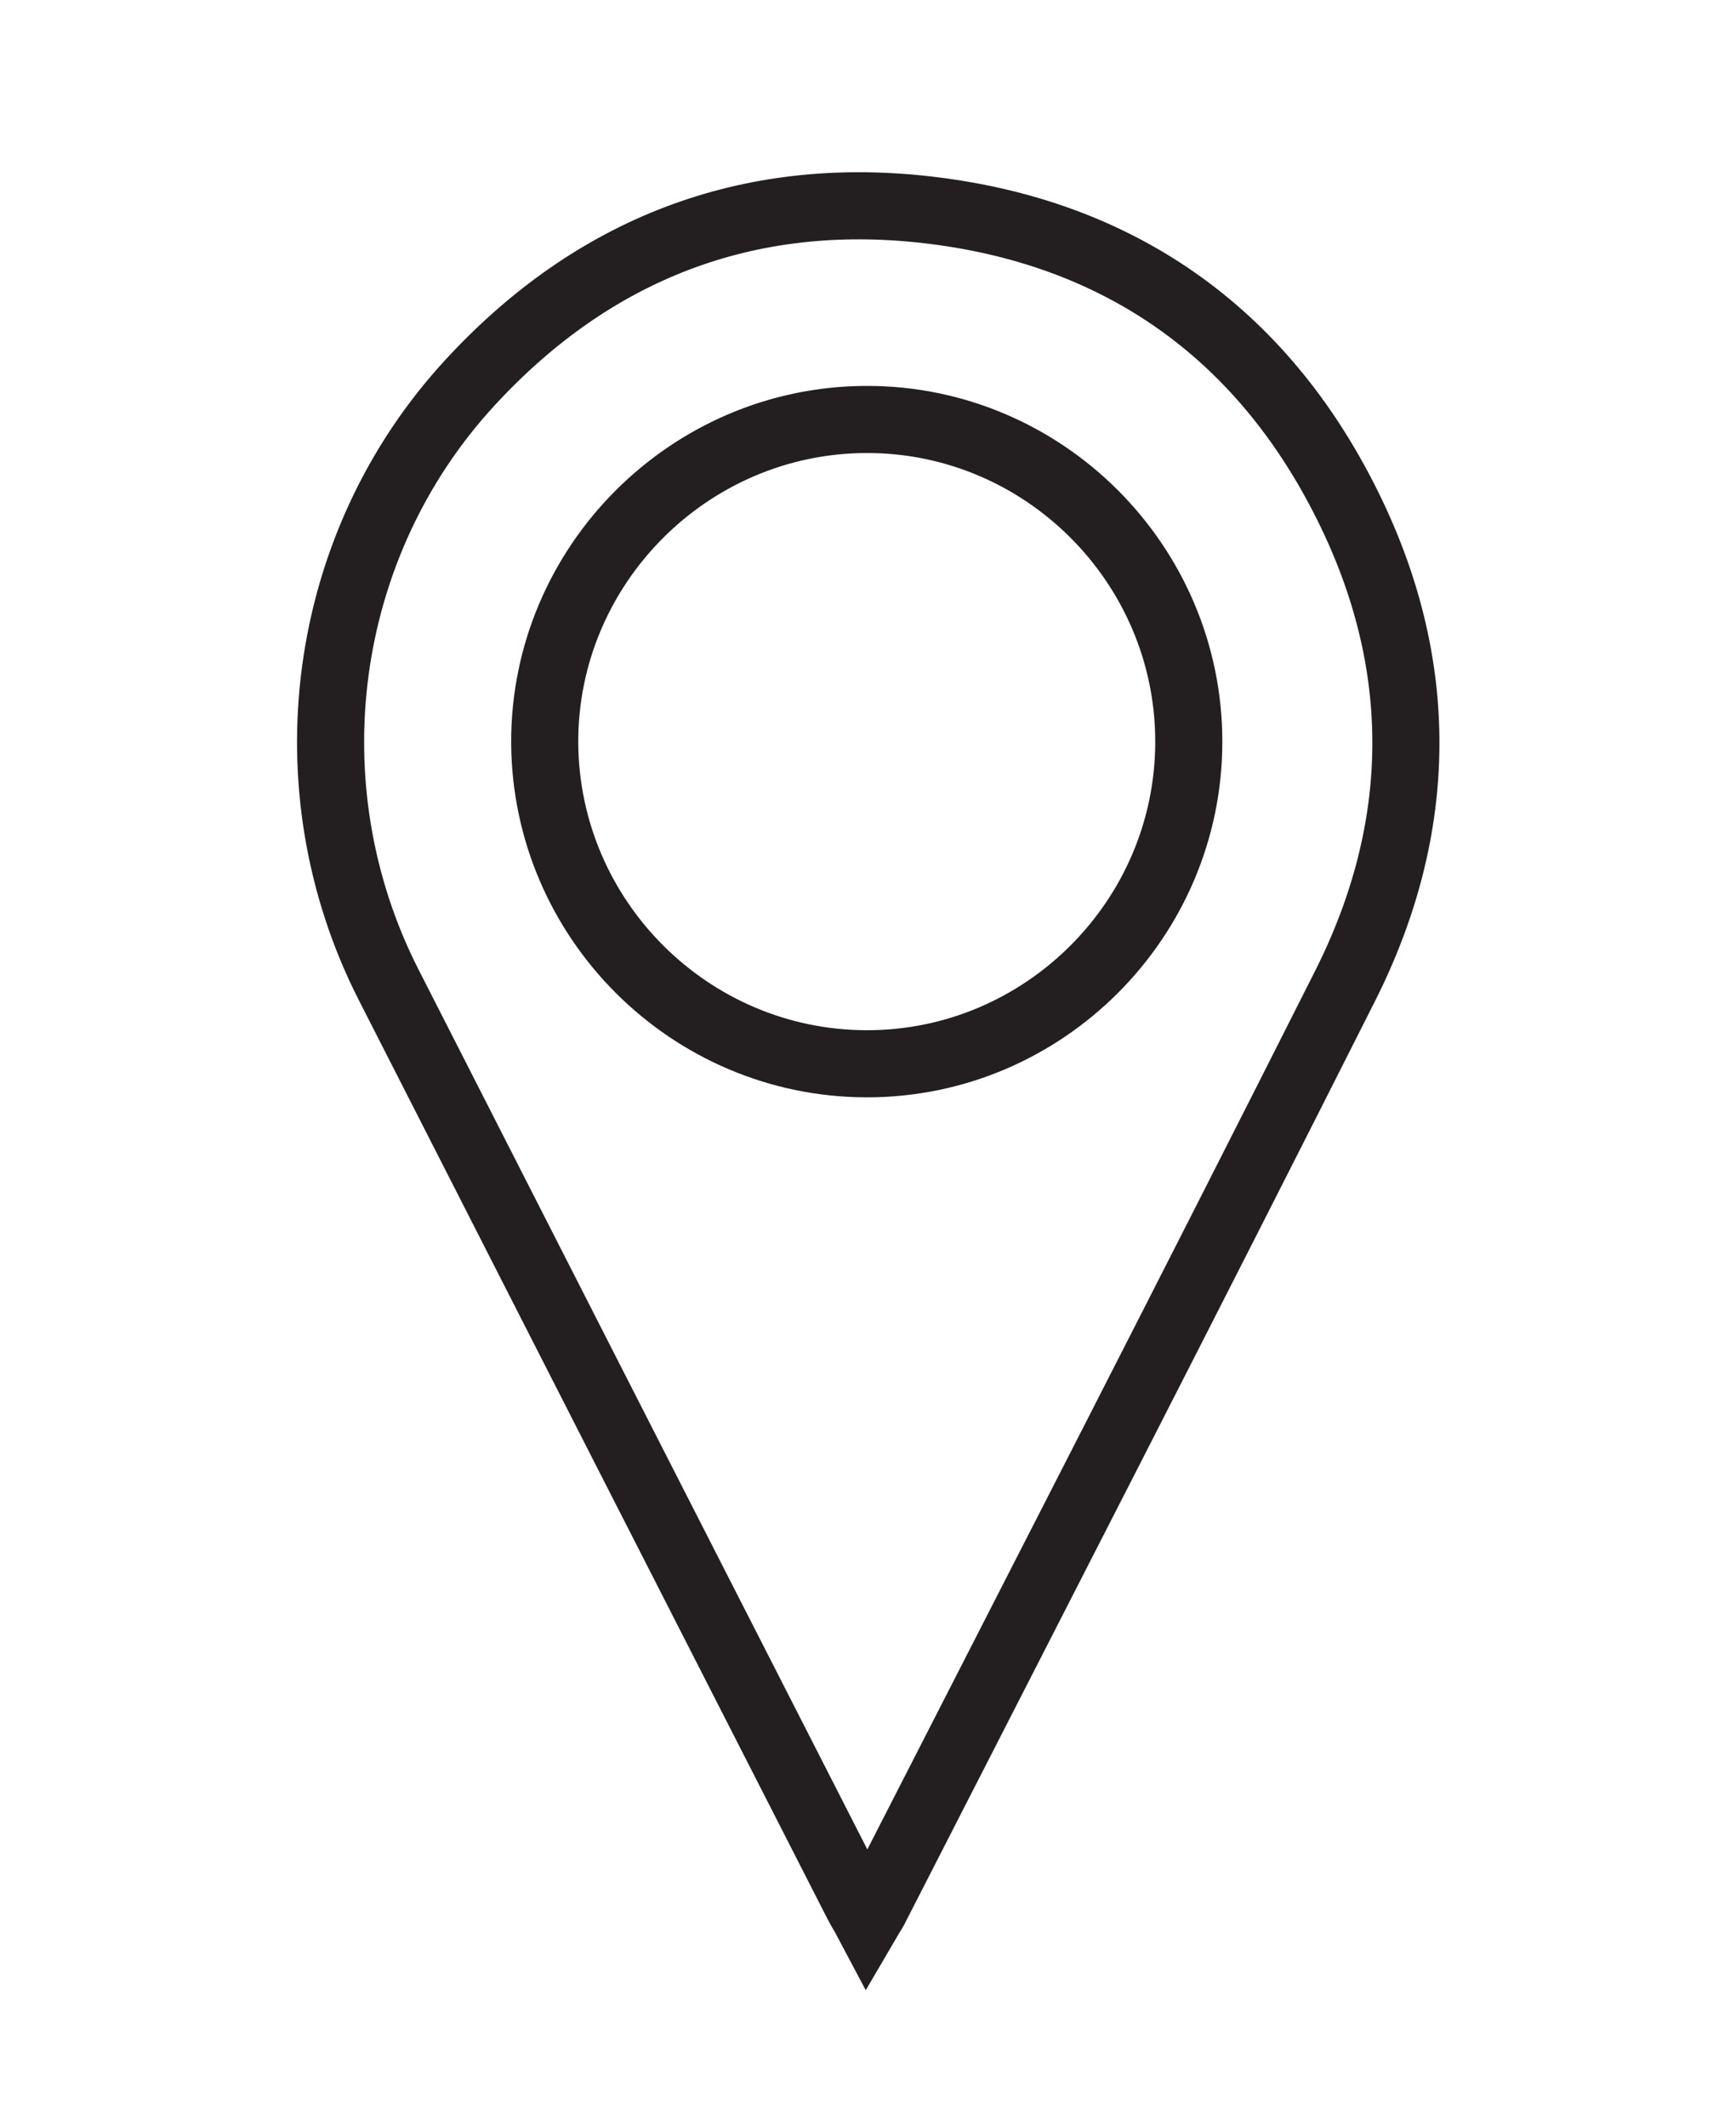
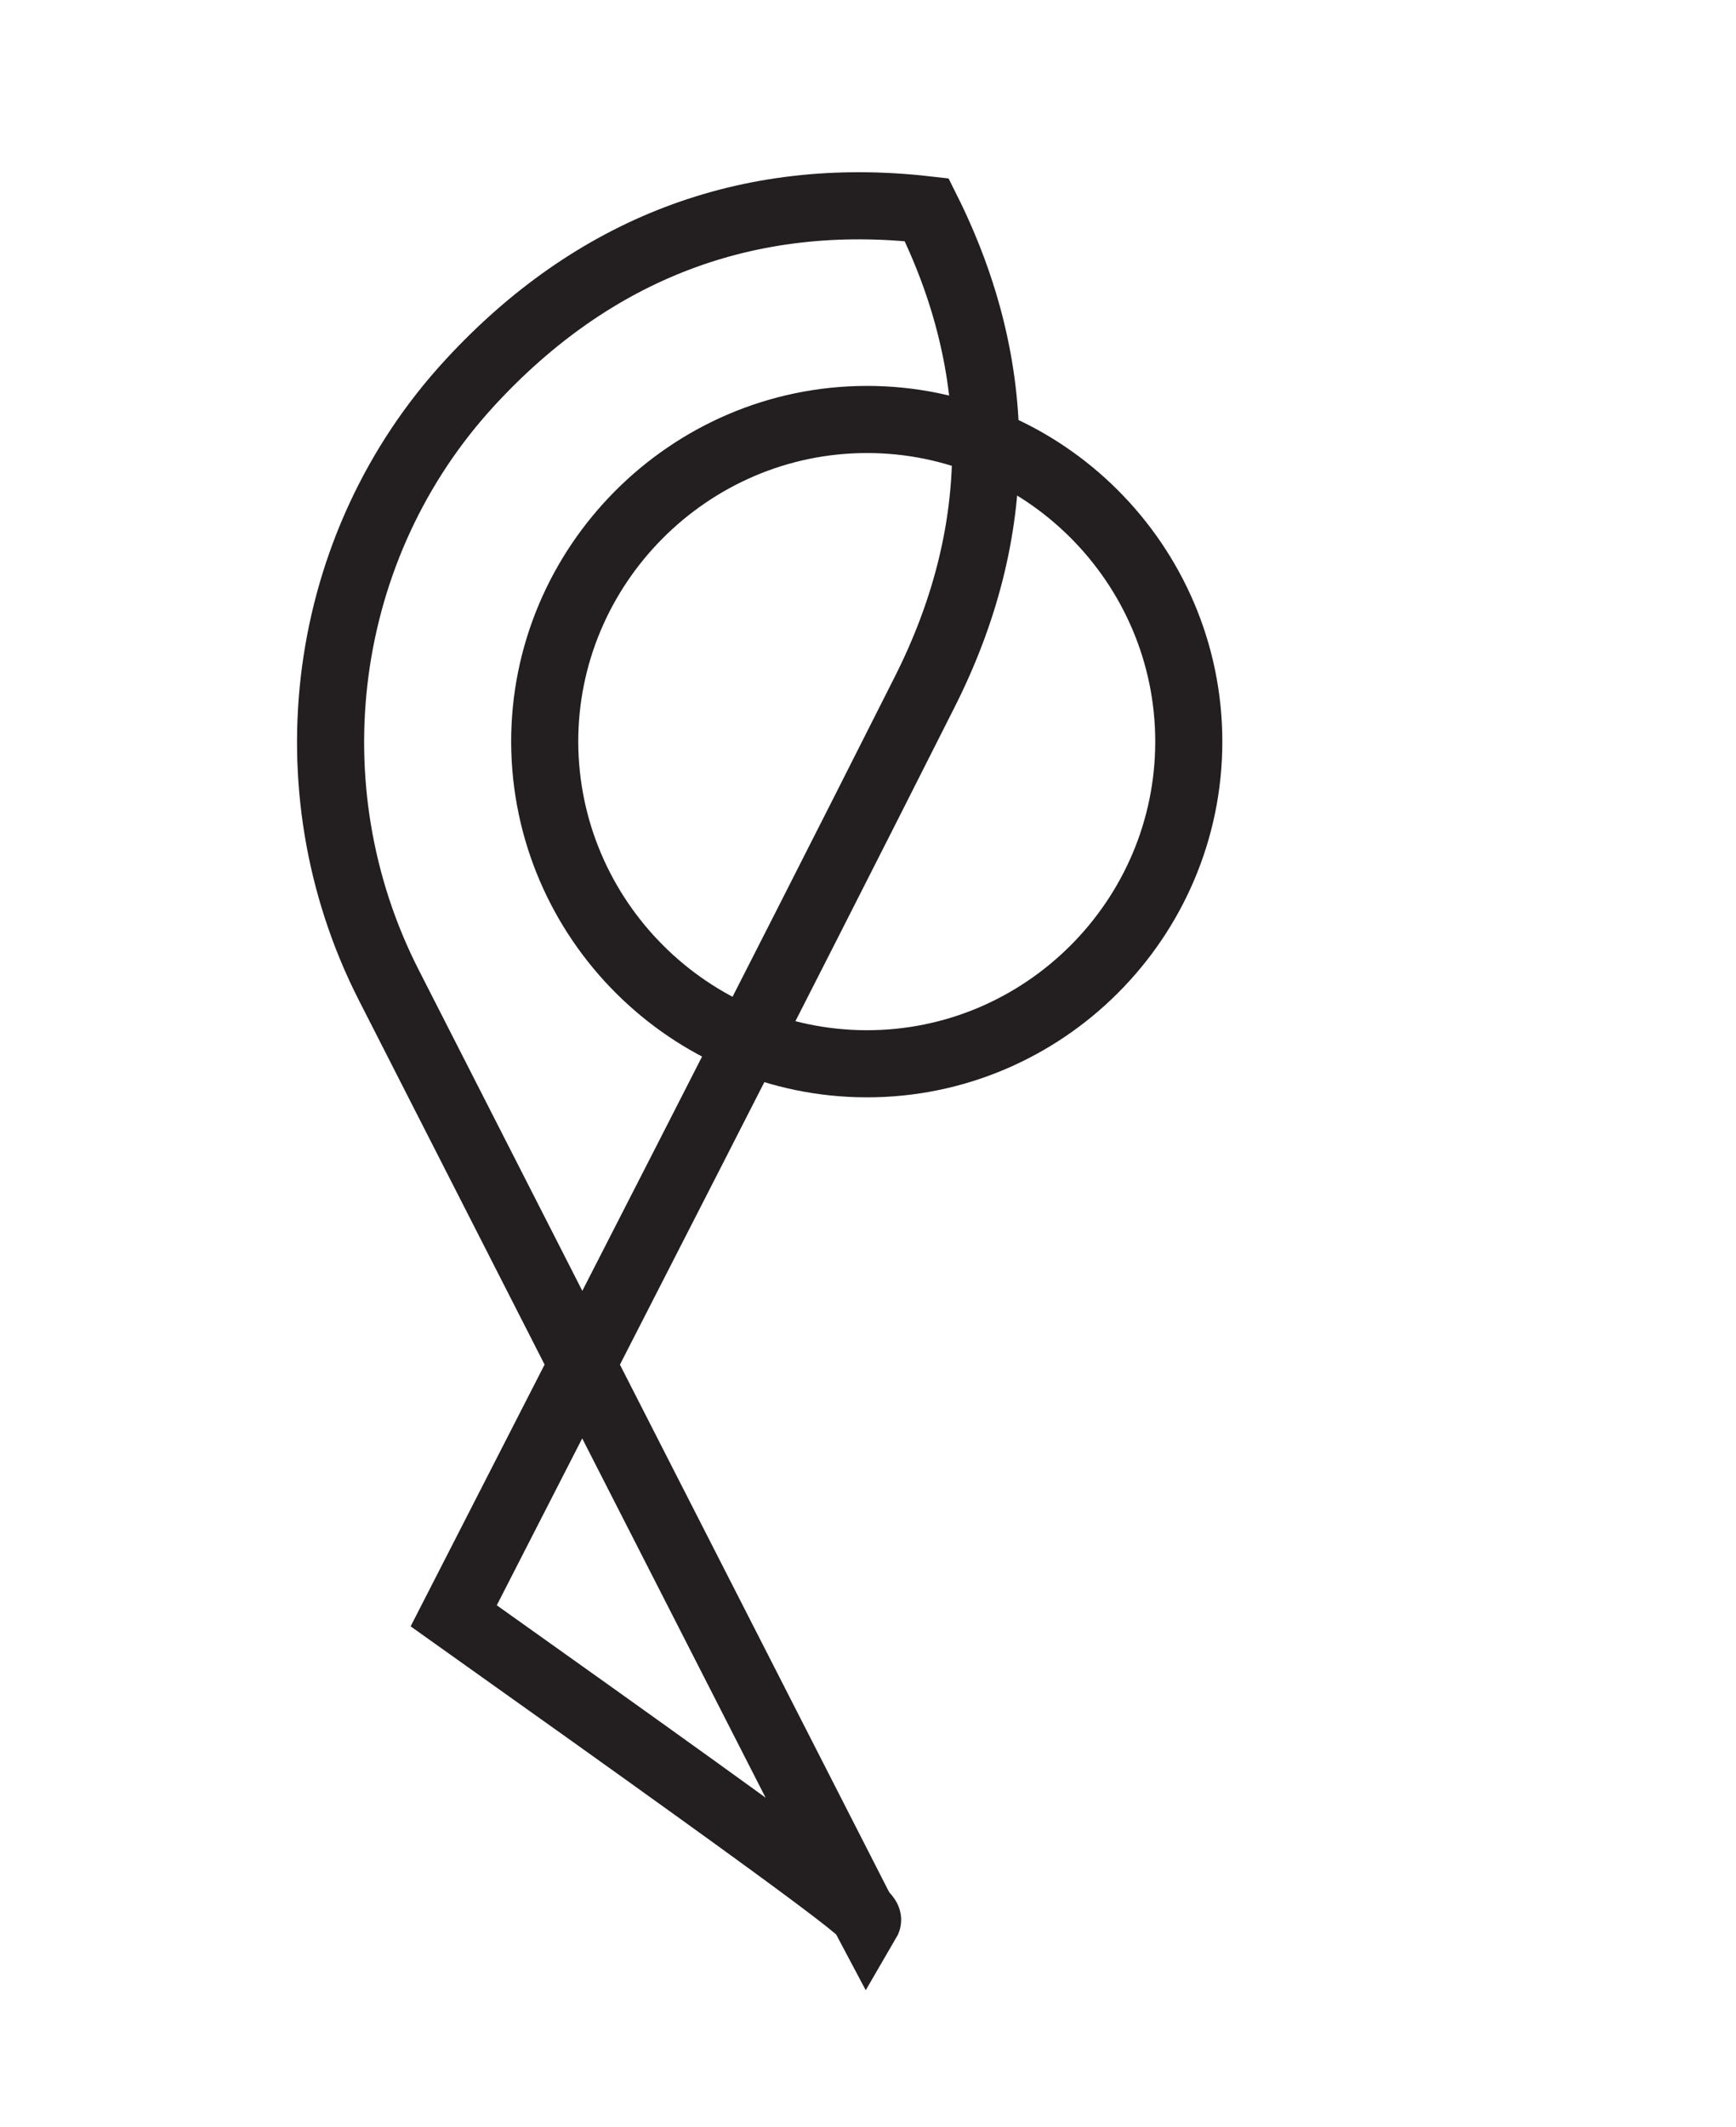
<svg xmlns="http://www.w3.org/2000/svg" version="1.1" id="Layer_1" x="0px" y="0px" viewBox="0 0 414 507" style="enable-background:new 0 0 414 507;" xml:space="preserve">
  <style type="text/css">
	.st0{fill:none;stroke:#231F20;stroke-width:16;stroke-miterlimit:10;}
</style>
  <g>
-     <path class="st0" d="M206.8,458c-0.9-1.7-1.7-2.9-2.3-4.1c-37.3-73-74.6-146.1-111.8-219.1c-24-47.1-16.4-104.8,19.4-143.6   c29.3-31.8,66-46.1,108.9-41.2c45.6,5.2,79.7,29.1,100.2,70.2c19,38,18.7,77-0.5,115c-37.1,73.6-74.8,146.9-112.3,220.2   C208,456.1,207.5,456.8,206.8,458z M206.6,100c-42.3,0.1-76.8,34.8-76.7,77c0.2,42.2,34.6,76.5,76.7,76.6   c42.3,0.1,76.9-34.5,76.9-76.8C283.5,134.5,248.9,99.9,206.6,100z" />
+     <path class="st0" d="M206.8,458c-0.9-1.7-1.7-2.9-2.3-4.1c-37.3-73-74.6-146.1-111.8-219.1c-24-47.1-16.4-104.8,19.4-143.6   c29.3-31.8,66-46.1,108.9-41.2c19,38,18.7,77-0.5,115c-37.1,73.6-74.8,146.9-112.3,220.2   C208,456.1,207.5,456.8,206.8,458z M206.6,100c-42.3,0.1-76.8,34.8-76.7,77c0.2,42.2,34.6,76.5,76.7,76.6   c42.3,0.1,76.9-34.5,76.9-76.8C283.5,134.5,248.9,99.9,206.6,100z" />
  </g>
</svg>